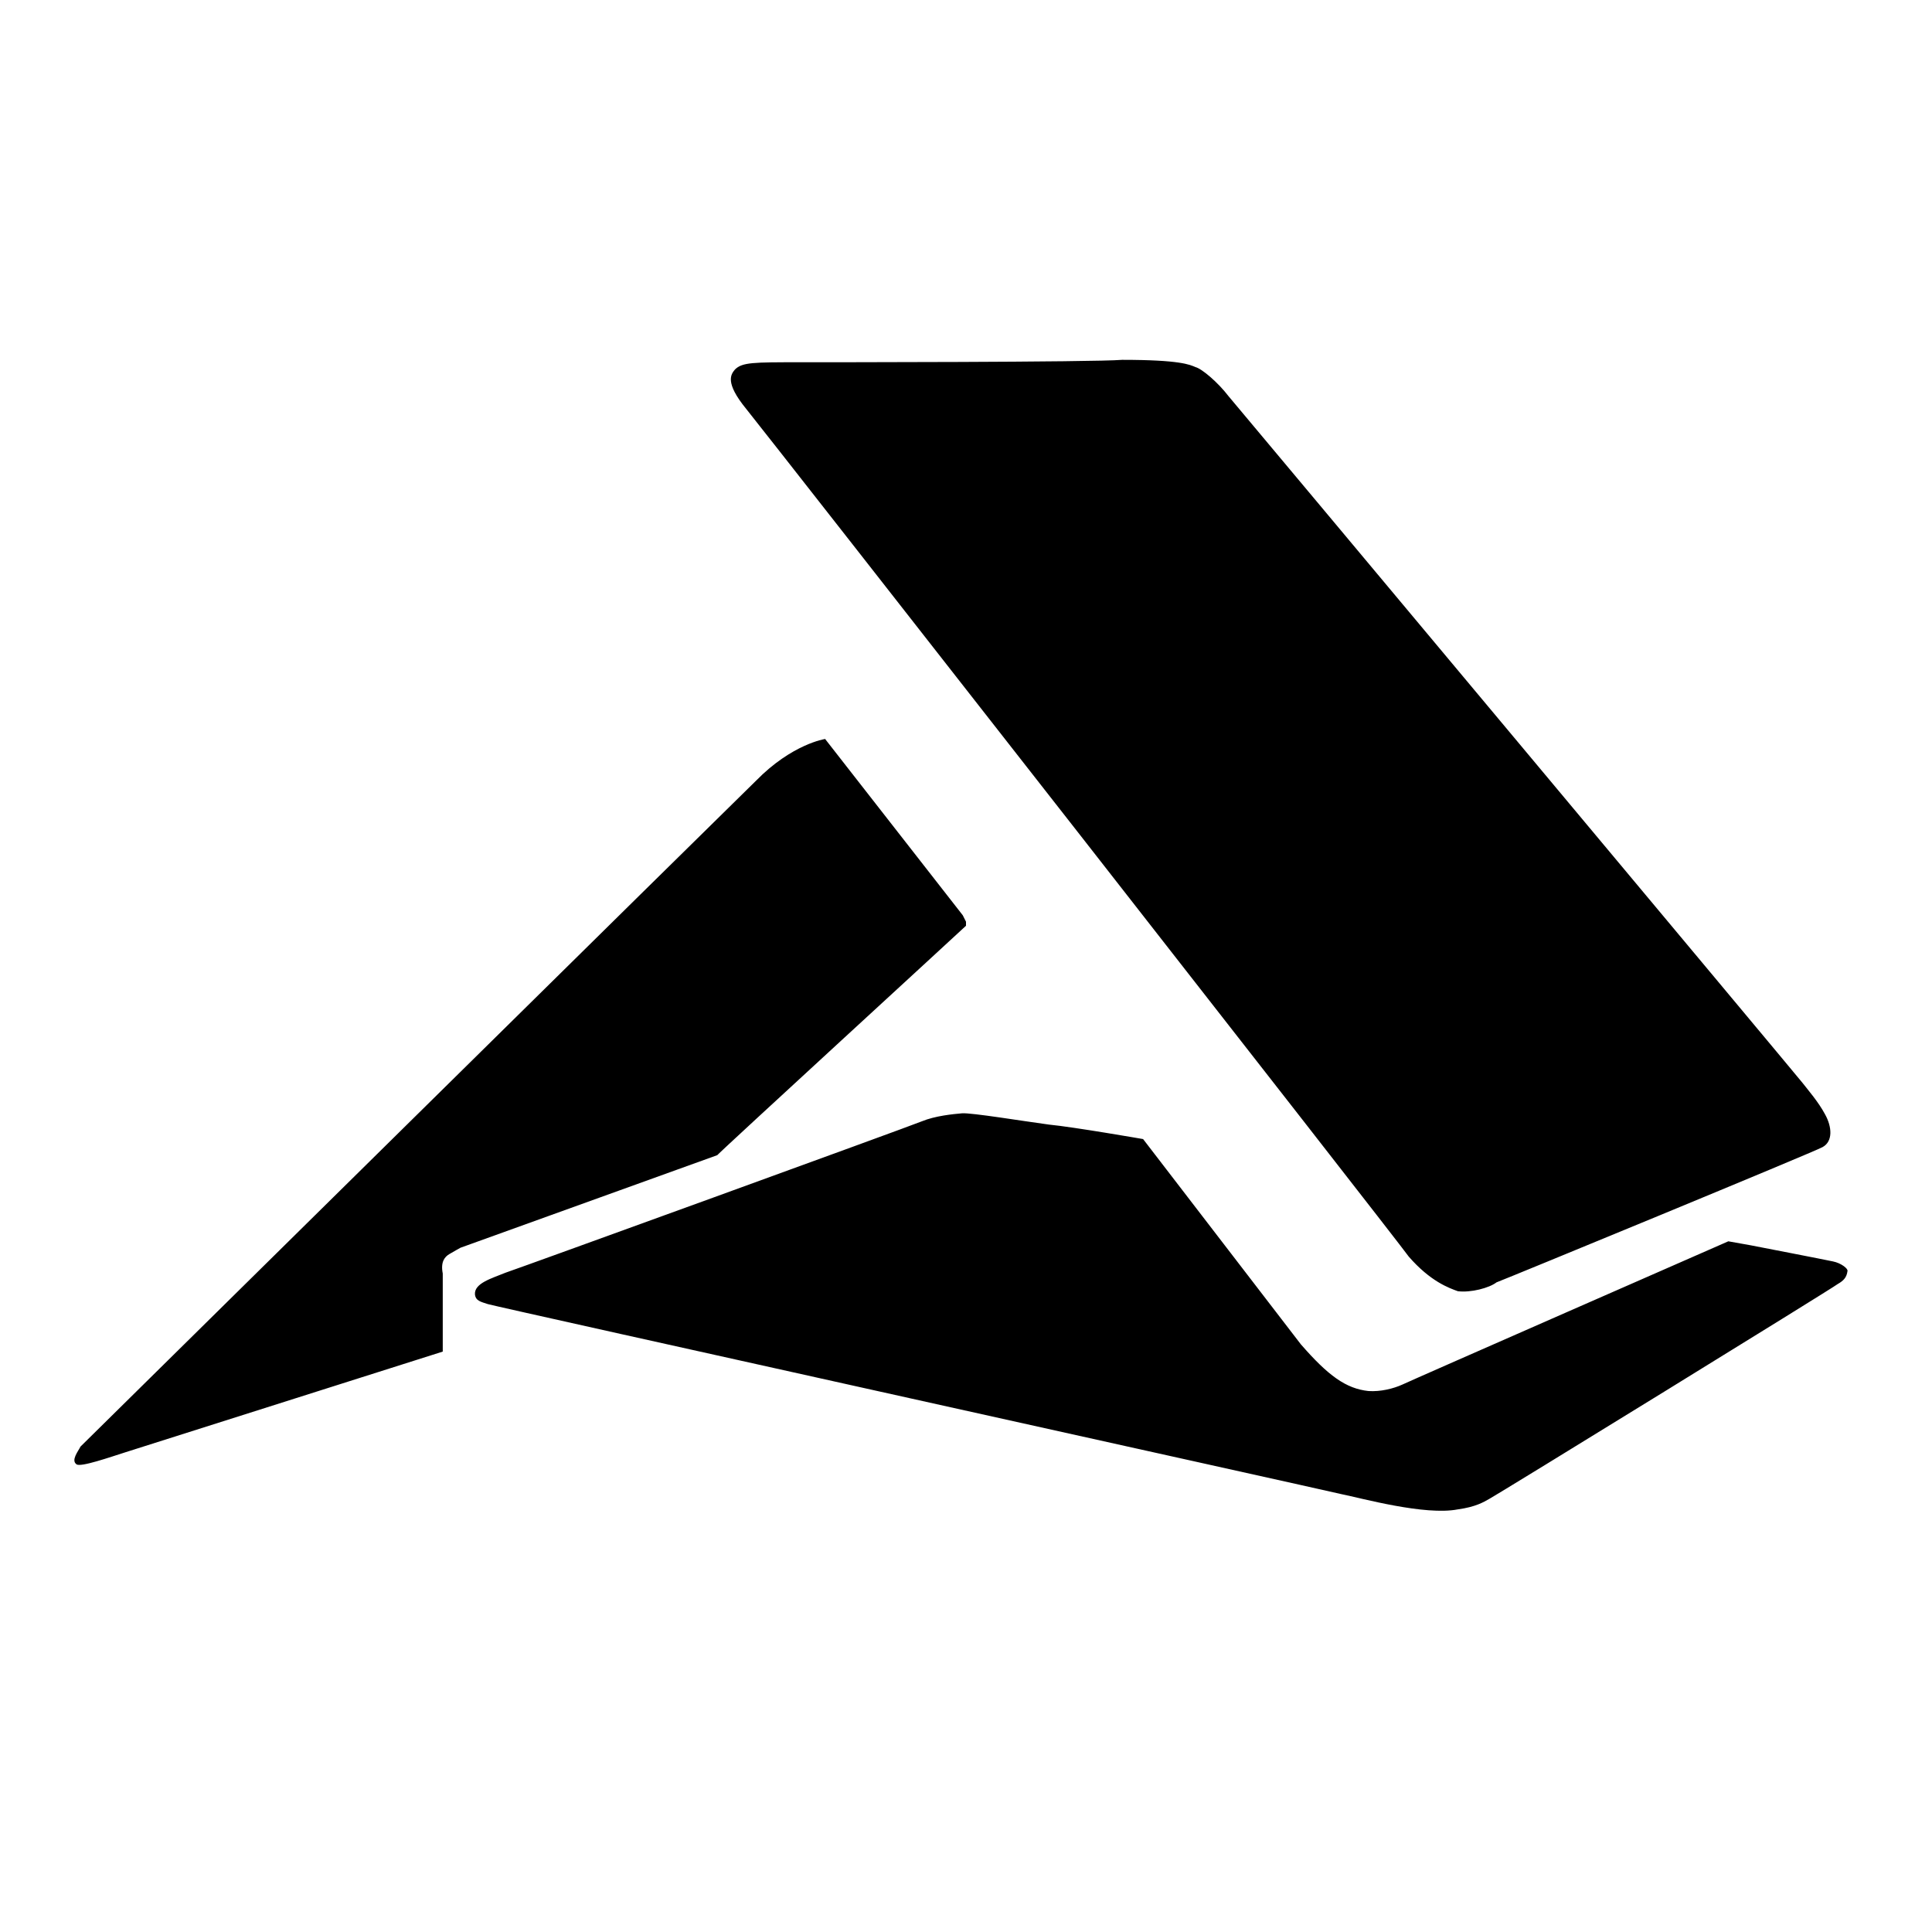
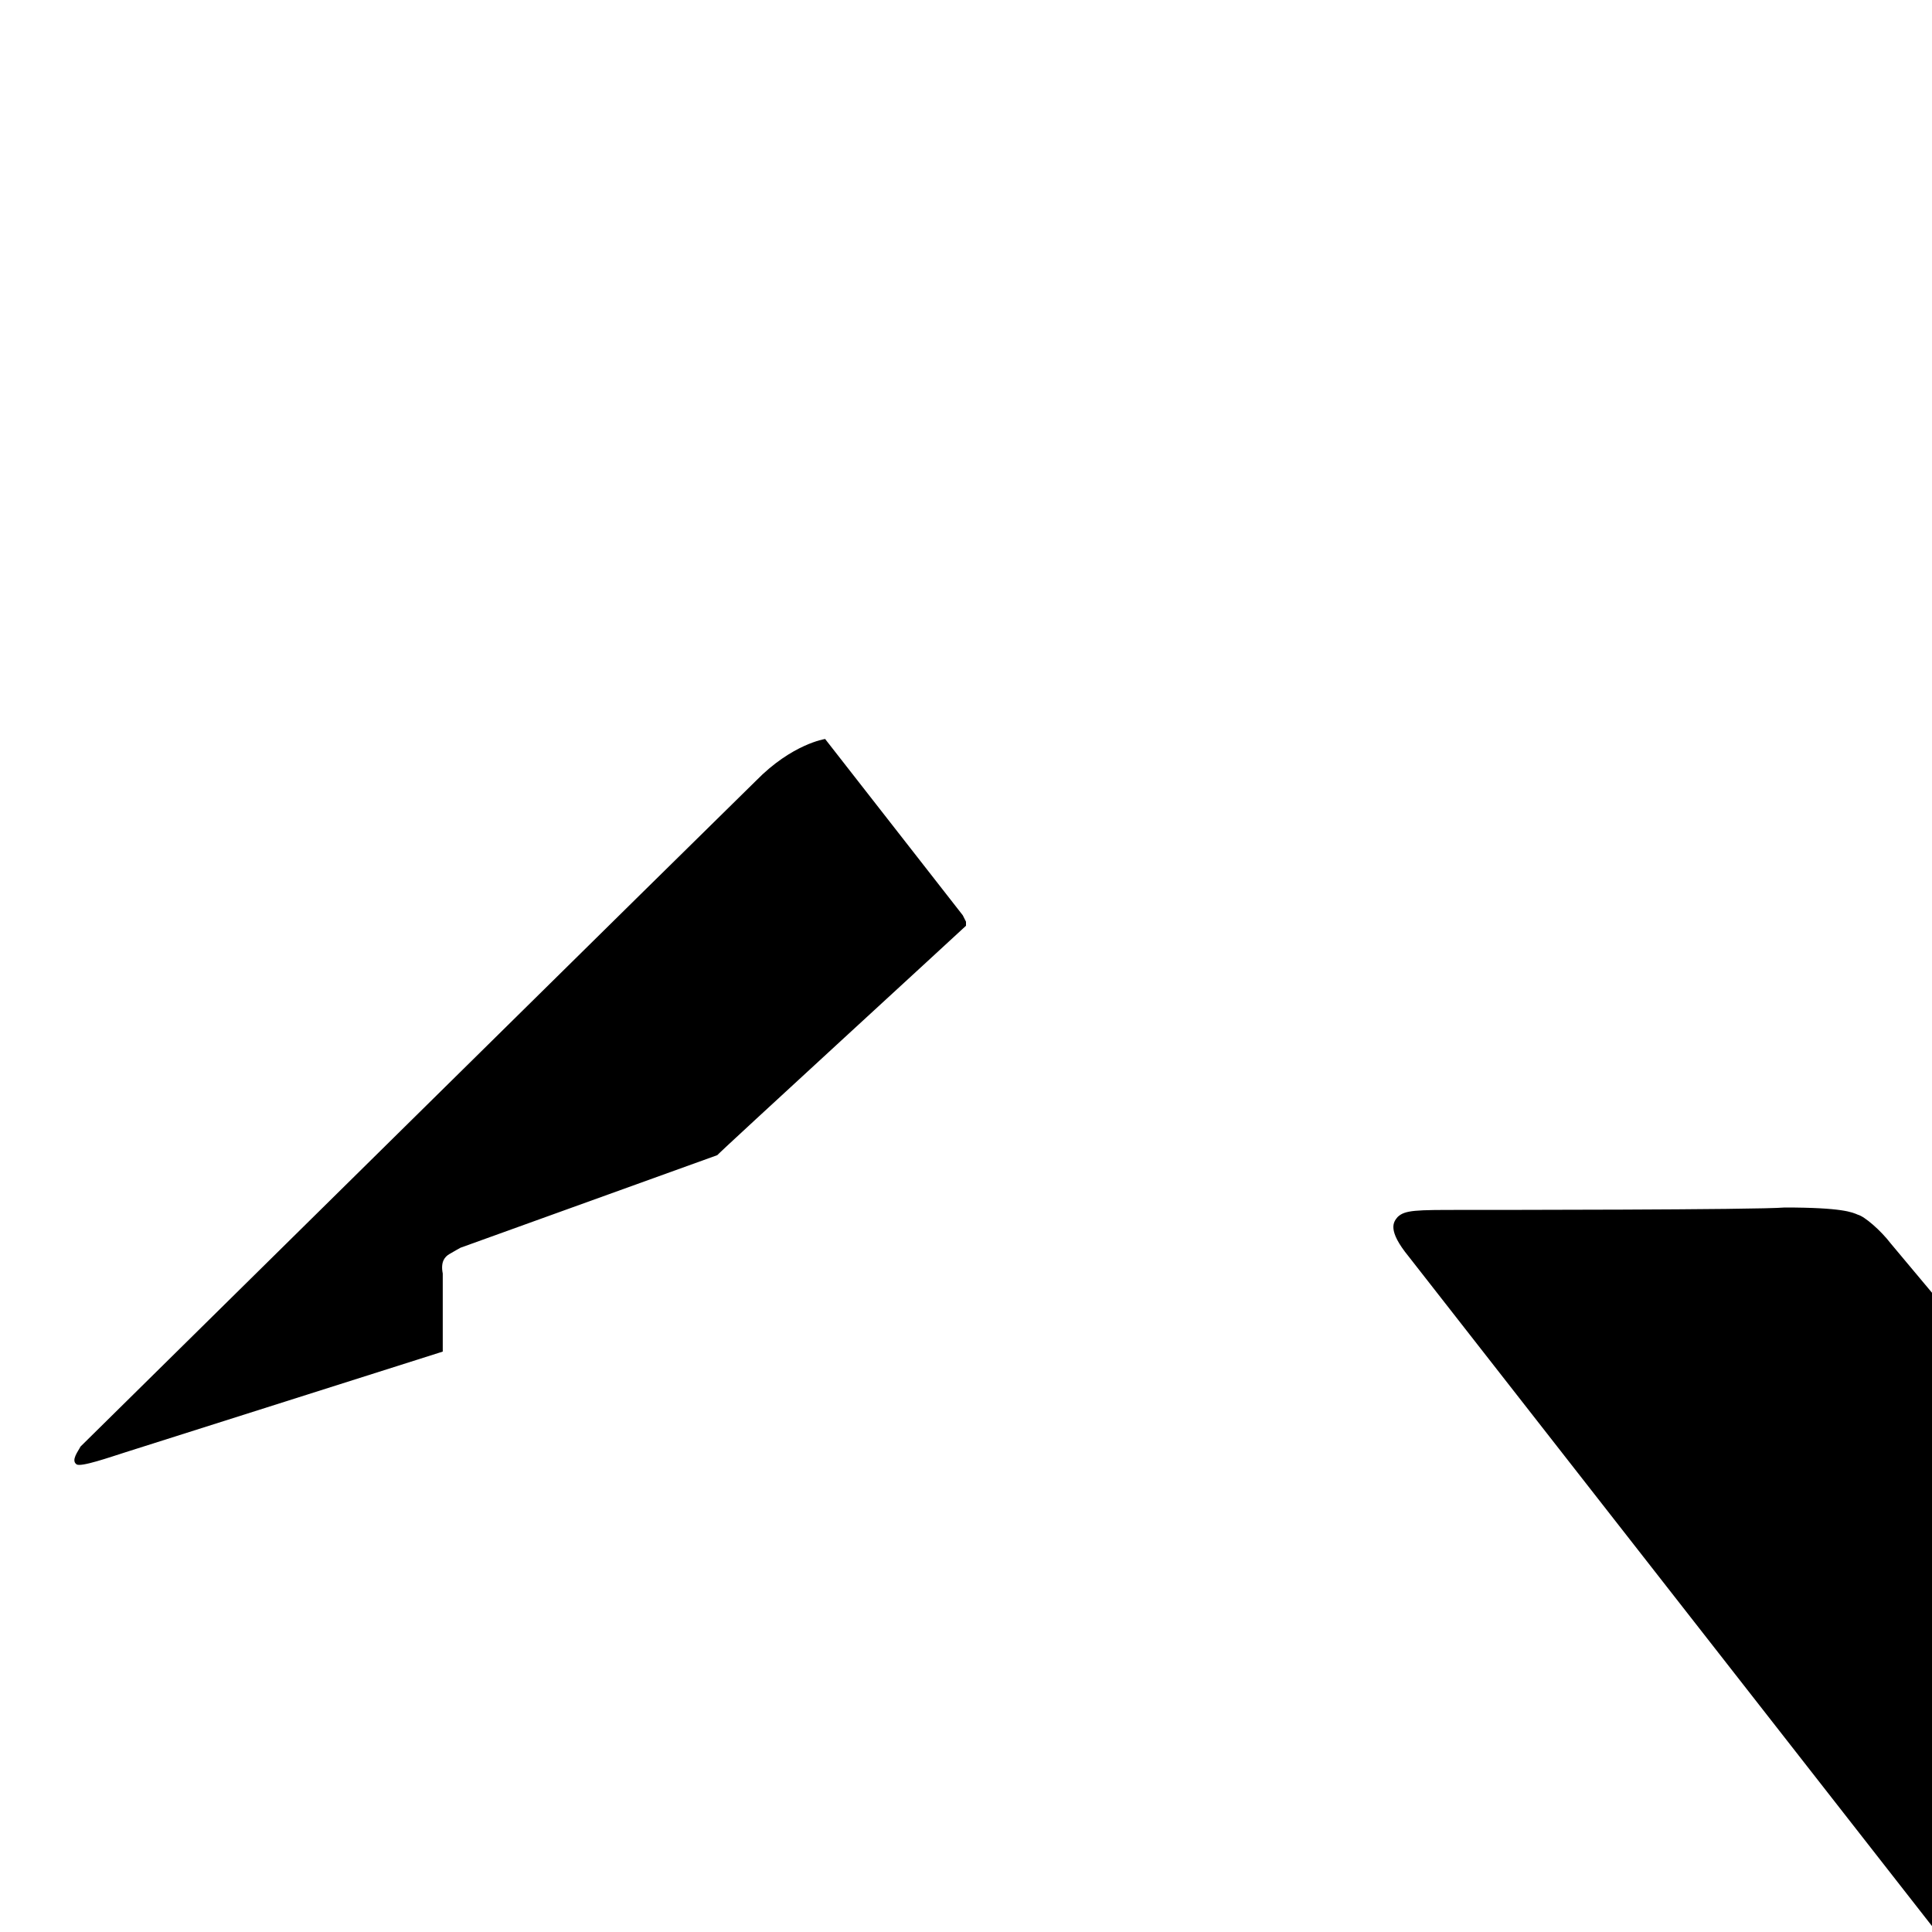
<svg xmlns="http://www.w3.org/2000/svg" width="800" height="800" viewBox="0 0 24 24">
-   <path d="M17.5 15.61c-.17-.24-7.97-10.21-8.23-10.53c-.27-.33-.19-.43-.14-.49c.09-.09.23-.09.8-.09c.33 0 3.66 0 4.01-.03c.72 0 .84.06.91.09c.08.02.28.19.41.36c.07.08 7.06 8.44 7.13 8.53c.07.09.2.24.28.39c.09.16.1.34-.03.41c-.08.05-3.94 1.64-4.05 1.68c-.09.07-.32.13-.48.11c-.11-.04-.34-.12-.61-.43m3.97-.19l.28.05s.93.18 1.02.2c.1.02.19.09.18.12c-.01.08-.05.12-.12.16c-.06.05-4.25 2.63-4.33 2.67c-.07.04-.17.1-.39.13c-.41.08-1.2-.14-1.45-.19c-.25-.06-10.51-2.33-10.6-2.36c-.09-.03-.15-.04-.16-.12c-.01-.14.21-.2.38-.27c.18-.06 5-1.81 5.17-1.88c.17-.07.39-.09.5-.1c.11-.01.78.1 1.08.14c.31.03 1.17.18 1.17.18l1.96 2.55c.34.39.56.55.84.58c.15.01.31-.03.42-.08c.08-.04 4.05-1.78 4.05-1.78M10.25 9.18l1.71 2.19l.04.08v.05c-.04.04-3.07 2.82-3.09 2.85L5.72 15.5s-.09.05-.14.08c-.05.03-.11.09-.08.24v.97l-3.94 1.25c-.19.06-.56.19-.61.15c-.07-.05.02-.16.05-.22c.06-.06 8.08-7.97 8.39-8.27c.45-.46.86-.52.86-.52" fill="currentColor" />
+   <path d="M17.5 15.61c-.27-.33-.19-.43-.14-.49c.09-.09.23-.09.8-.09c.33 0 3.66 0 4.01-.03c.72 0 .84.06.91.09c.08.02.28.19.41.36c.07.08 7.06 8.44 7.13 8.53c.07.09.2.24.28.39c.09.16.1.34-.03.41c-.08.05-3.94 1.64-4.05 1.68c-.09.07-.32.13-.48.11c-.11-.04-.34-.12-.61-.43m3.97-.19l.28.05s.93.18 1.02.2c.1.02.19.09.18.12c-.01.08-.05.12-.12.16c-.06.05-4.25 2.63-4.33 2.67c-.07.04-.17.1-.39.13c-.41.08-1.2-.14-1.45-.19c-.25-.06-10.51-2.33-10.6-2.36c-.09-.03-.15-.04-.16-.12c-.01-.14.21-.2.38-.27c.18-.06 5-1.81 5.17-1.88c.17-.07.39-.09.5-.1c.11-.01.78.1 1.08.14c.31.03 1.17.18 1.17.18l1.96 2.55c.34.39.56.55.84.58c.15.01.31-.03.42-.08c.08-.04 4.05-1.78 4.05-1.78M10.25 9.18l1.71 2.19l.04.08v.05c-.04.04-3.07 2.82-3.09 2.85L5.72 15.5s-.09.05-.14.08c-.05.03-.11.09-.08.24v.97l-3.94 1.25c-.19.06-.56.19-.61.15c-.07-.05.02-.16.05-.22c.06-.06 8.08-7.97 8.39-8.27c.45-.46.86-.52.86-.52" fill="currentColor" />
</svg>